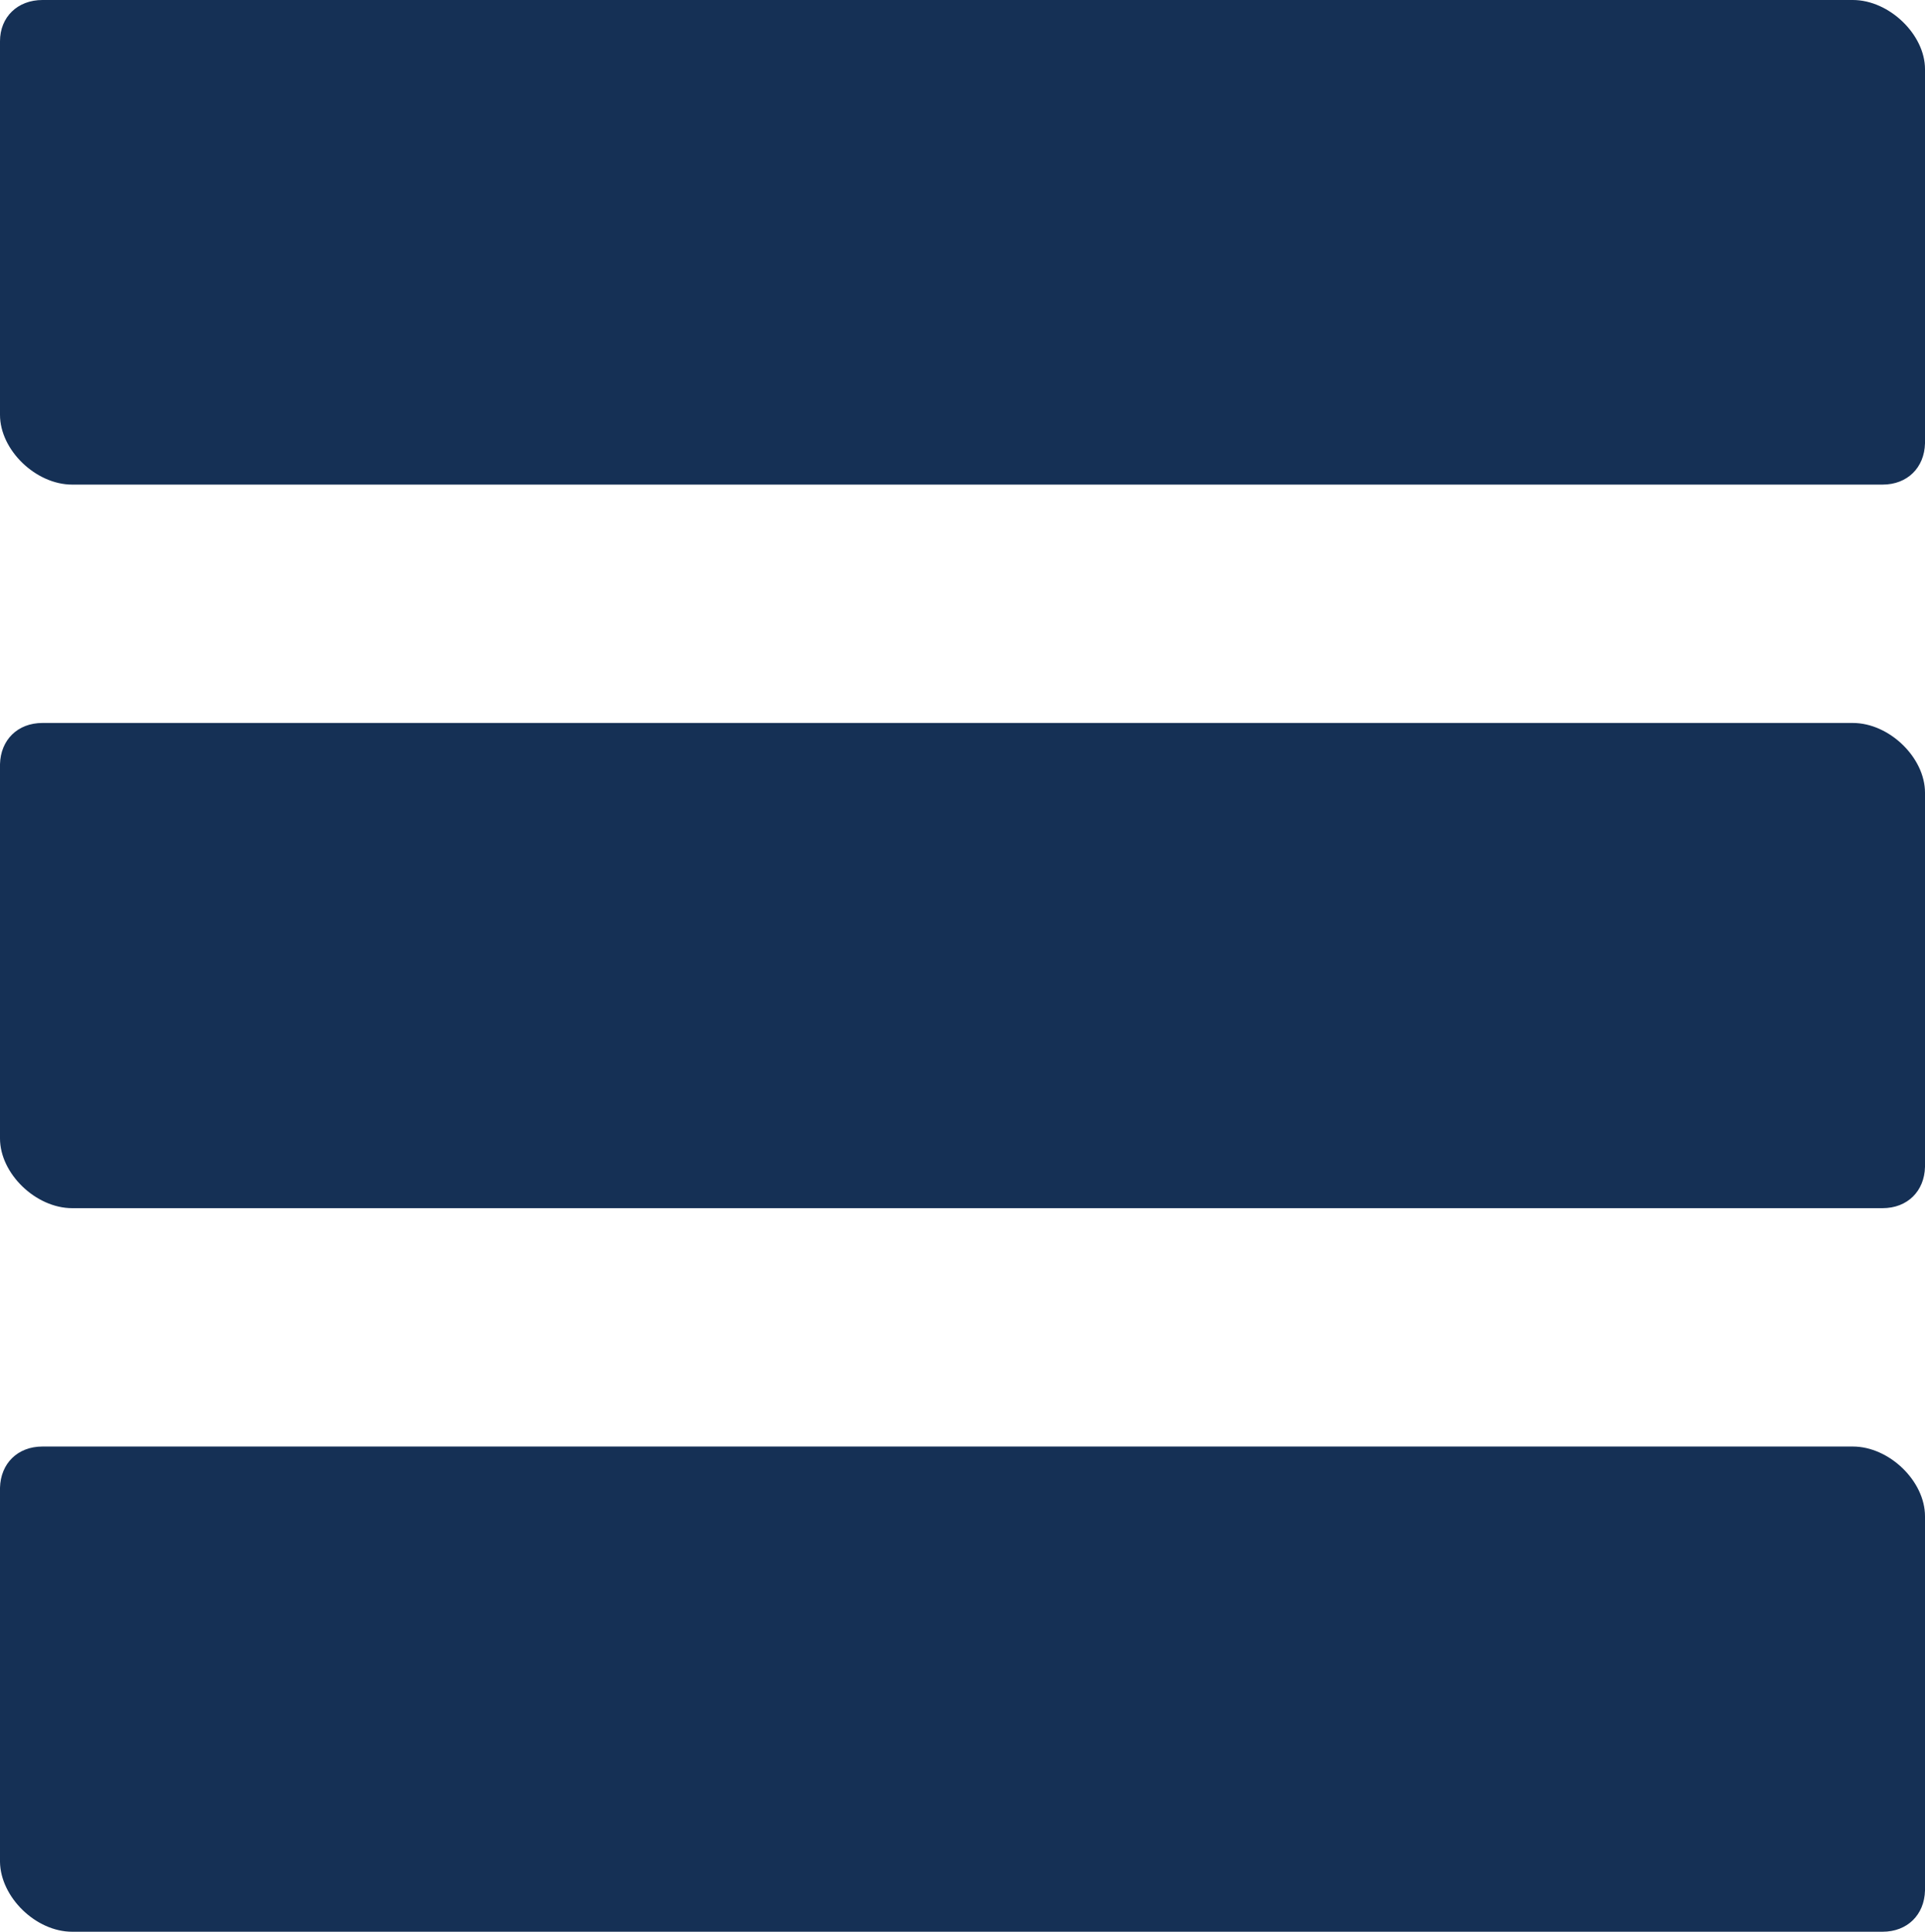
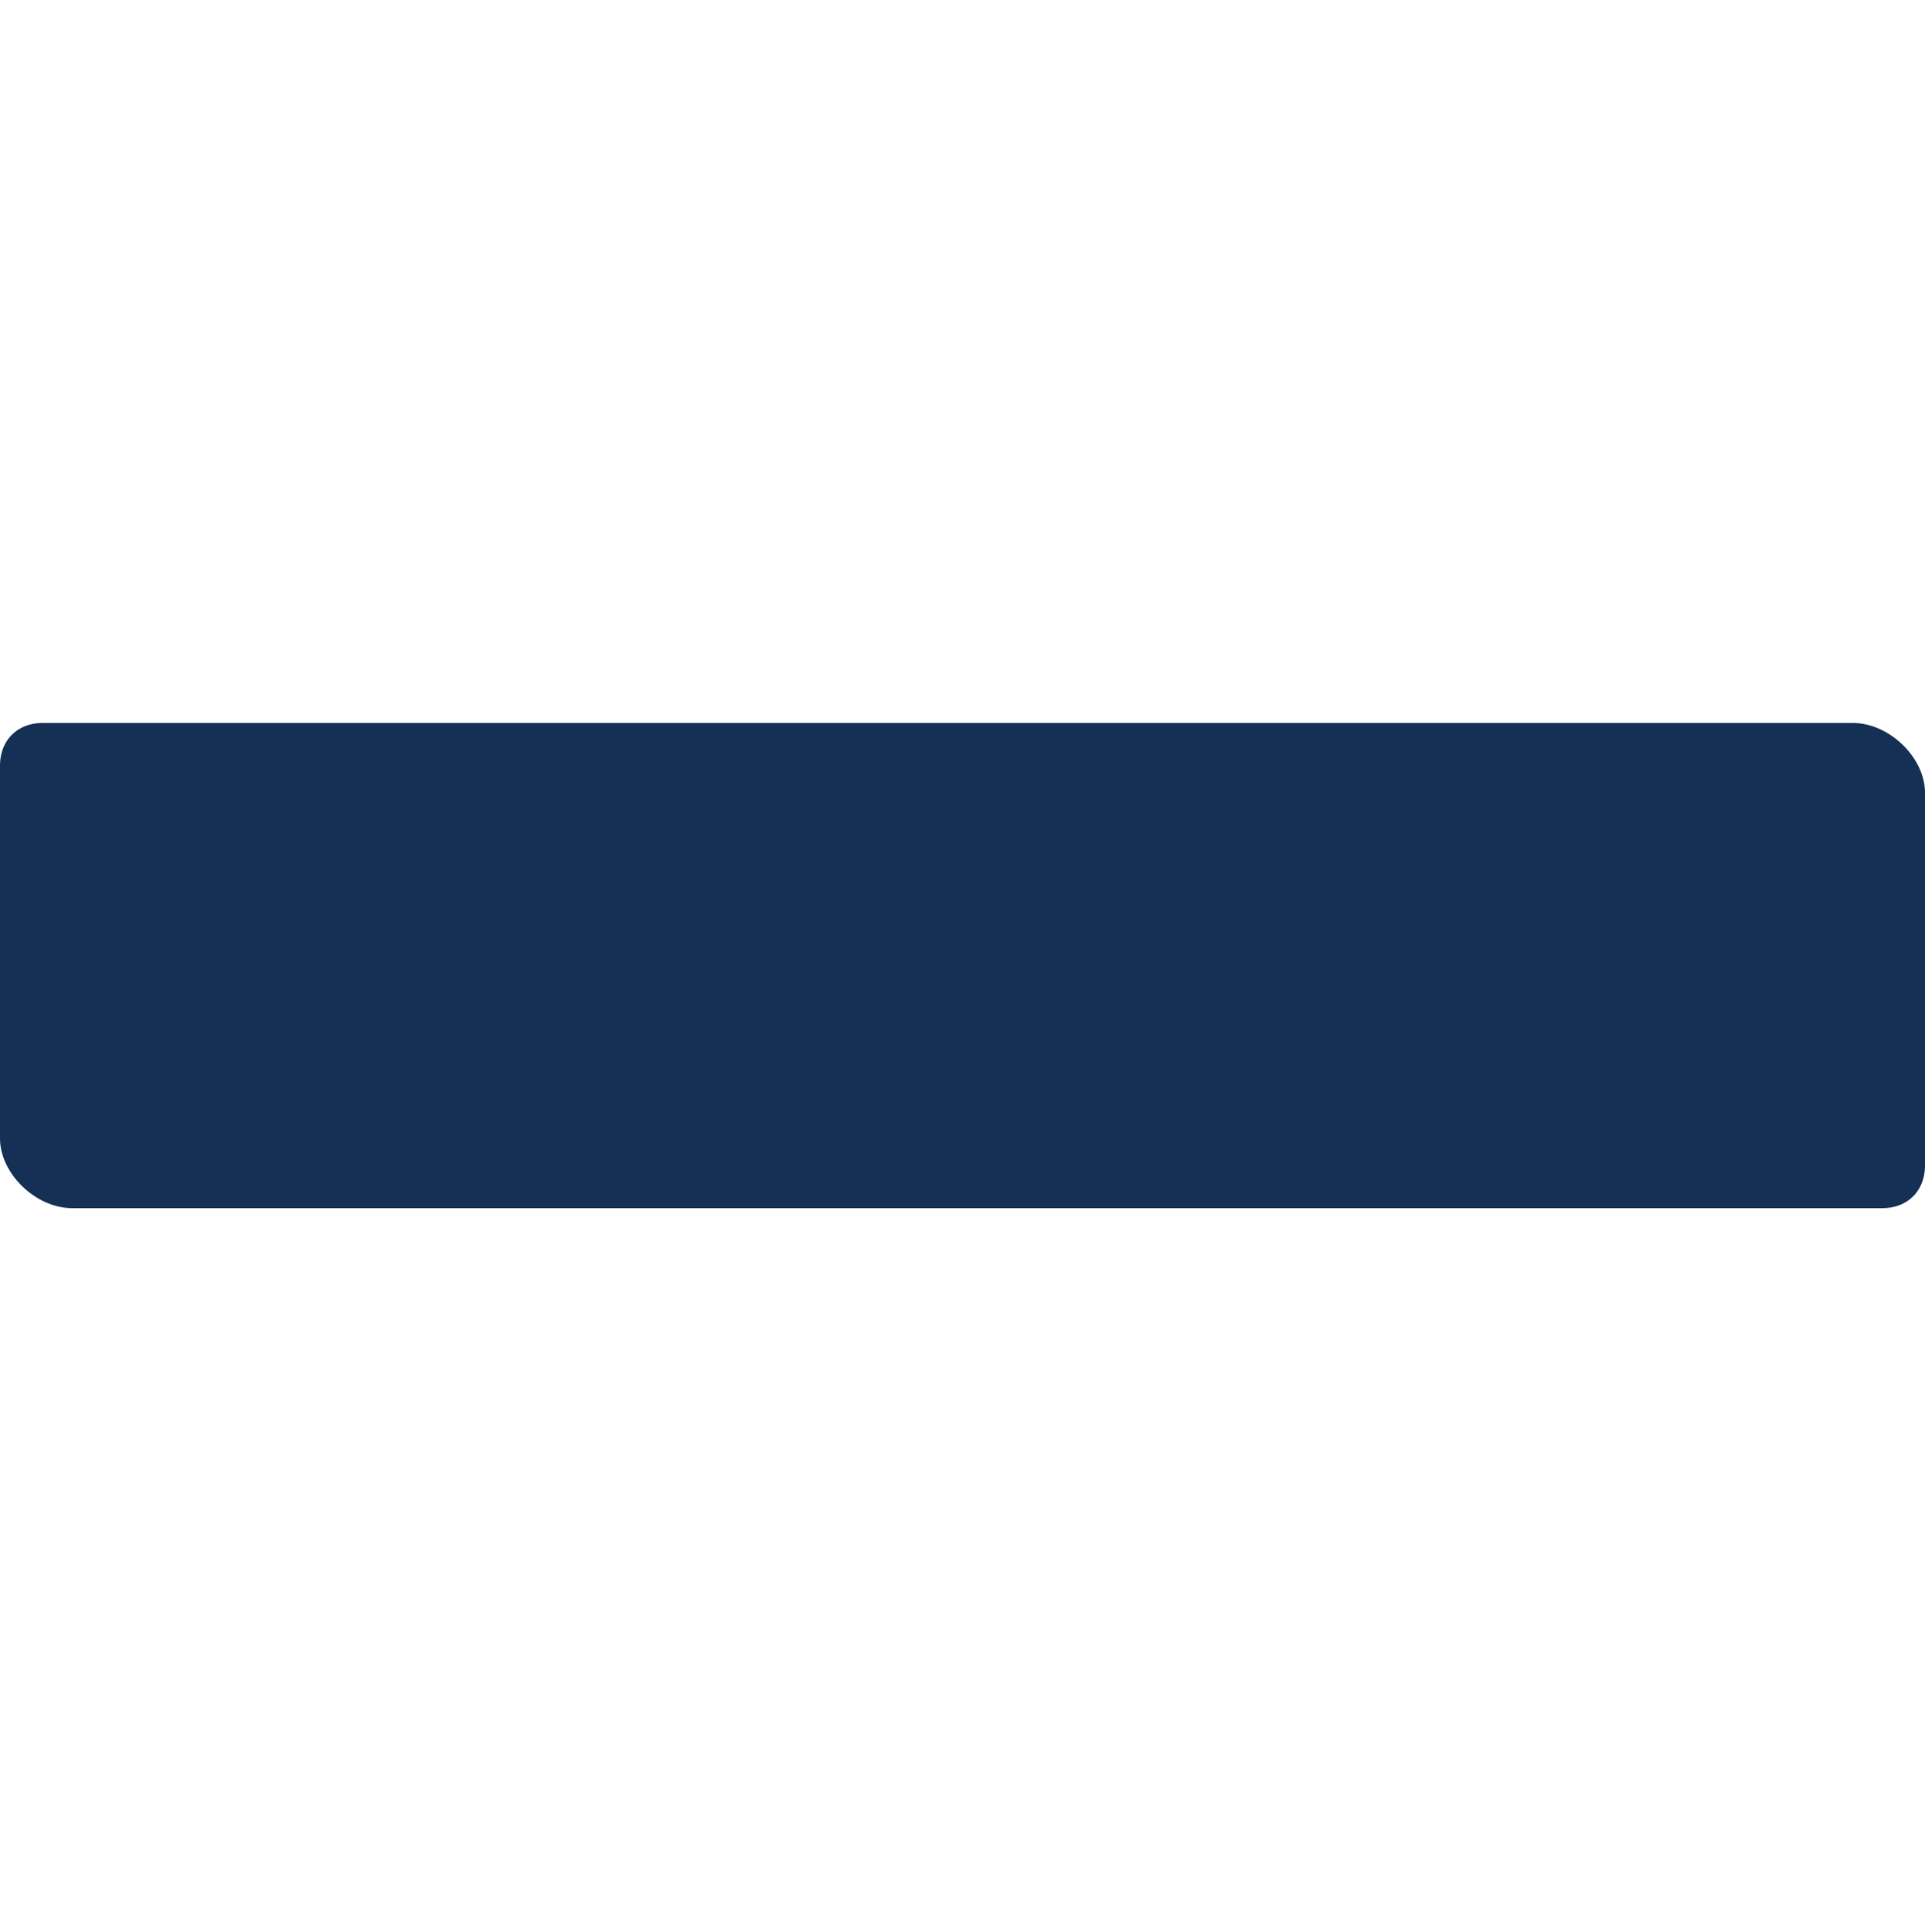
<svg xmlns="http://www.w3.org/2000/svg" version="1.1" id="Layer_1" x="0px" y="0px" viewBox="0 0 317.4 318.5" style="enable-background:new 0 0 317.4 318.5;" xml:space="preserve">
  <style type="text/css">
	.st0{fill:#153055;}
</style>
-   <path class="st0" d="M0,6.8l0,61.6c0,5.8,5.9,11.5,11.9,11.5h298.5c4.1,0,6.9-2.8,7-6.8l0-61.7C317.4,5.7,311.5,0,305.5,0H7  C2.9,0,0,2.8,0,6.8z" />
  <path class="st0" d="M11.9,199.2h298.5c4.1,0,6.9-2.8,7-6.8l0-61.7c0-5.8-5.9-11.5-11.9-11.5H7c-4.1,0-6.9,2.8-7,6.8l0,61.7  C0,193.5,5.9,199.2,11.9,199.2z" />
-   <path class="st0" d="M11.9,318.5h298.5c4.1,0,6.9-2.8,7-6.8l0-61.7c0-5.8-5.9-11.5-11.9-11.5H7c-4.1,0-6.9,2.8-7,6.8L0,307  C0.1,312.8,5.9,318.5,11.9,318.5z" />
</svg>